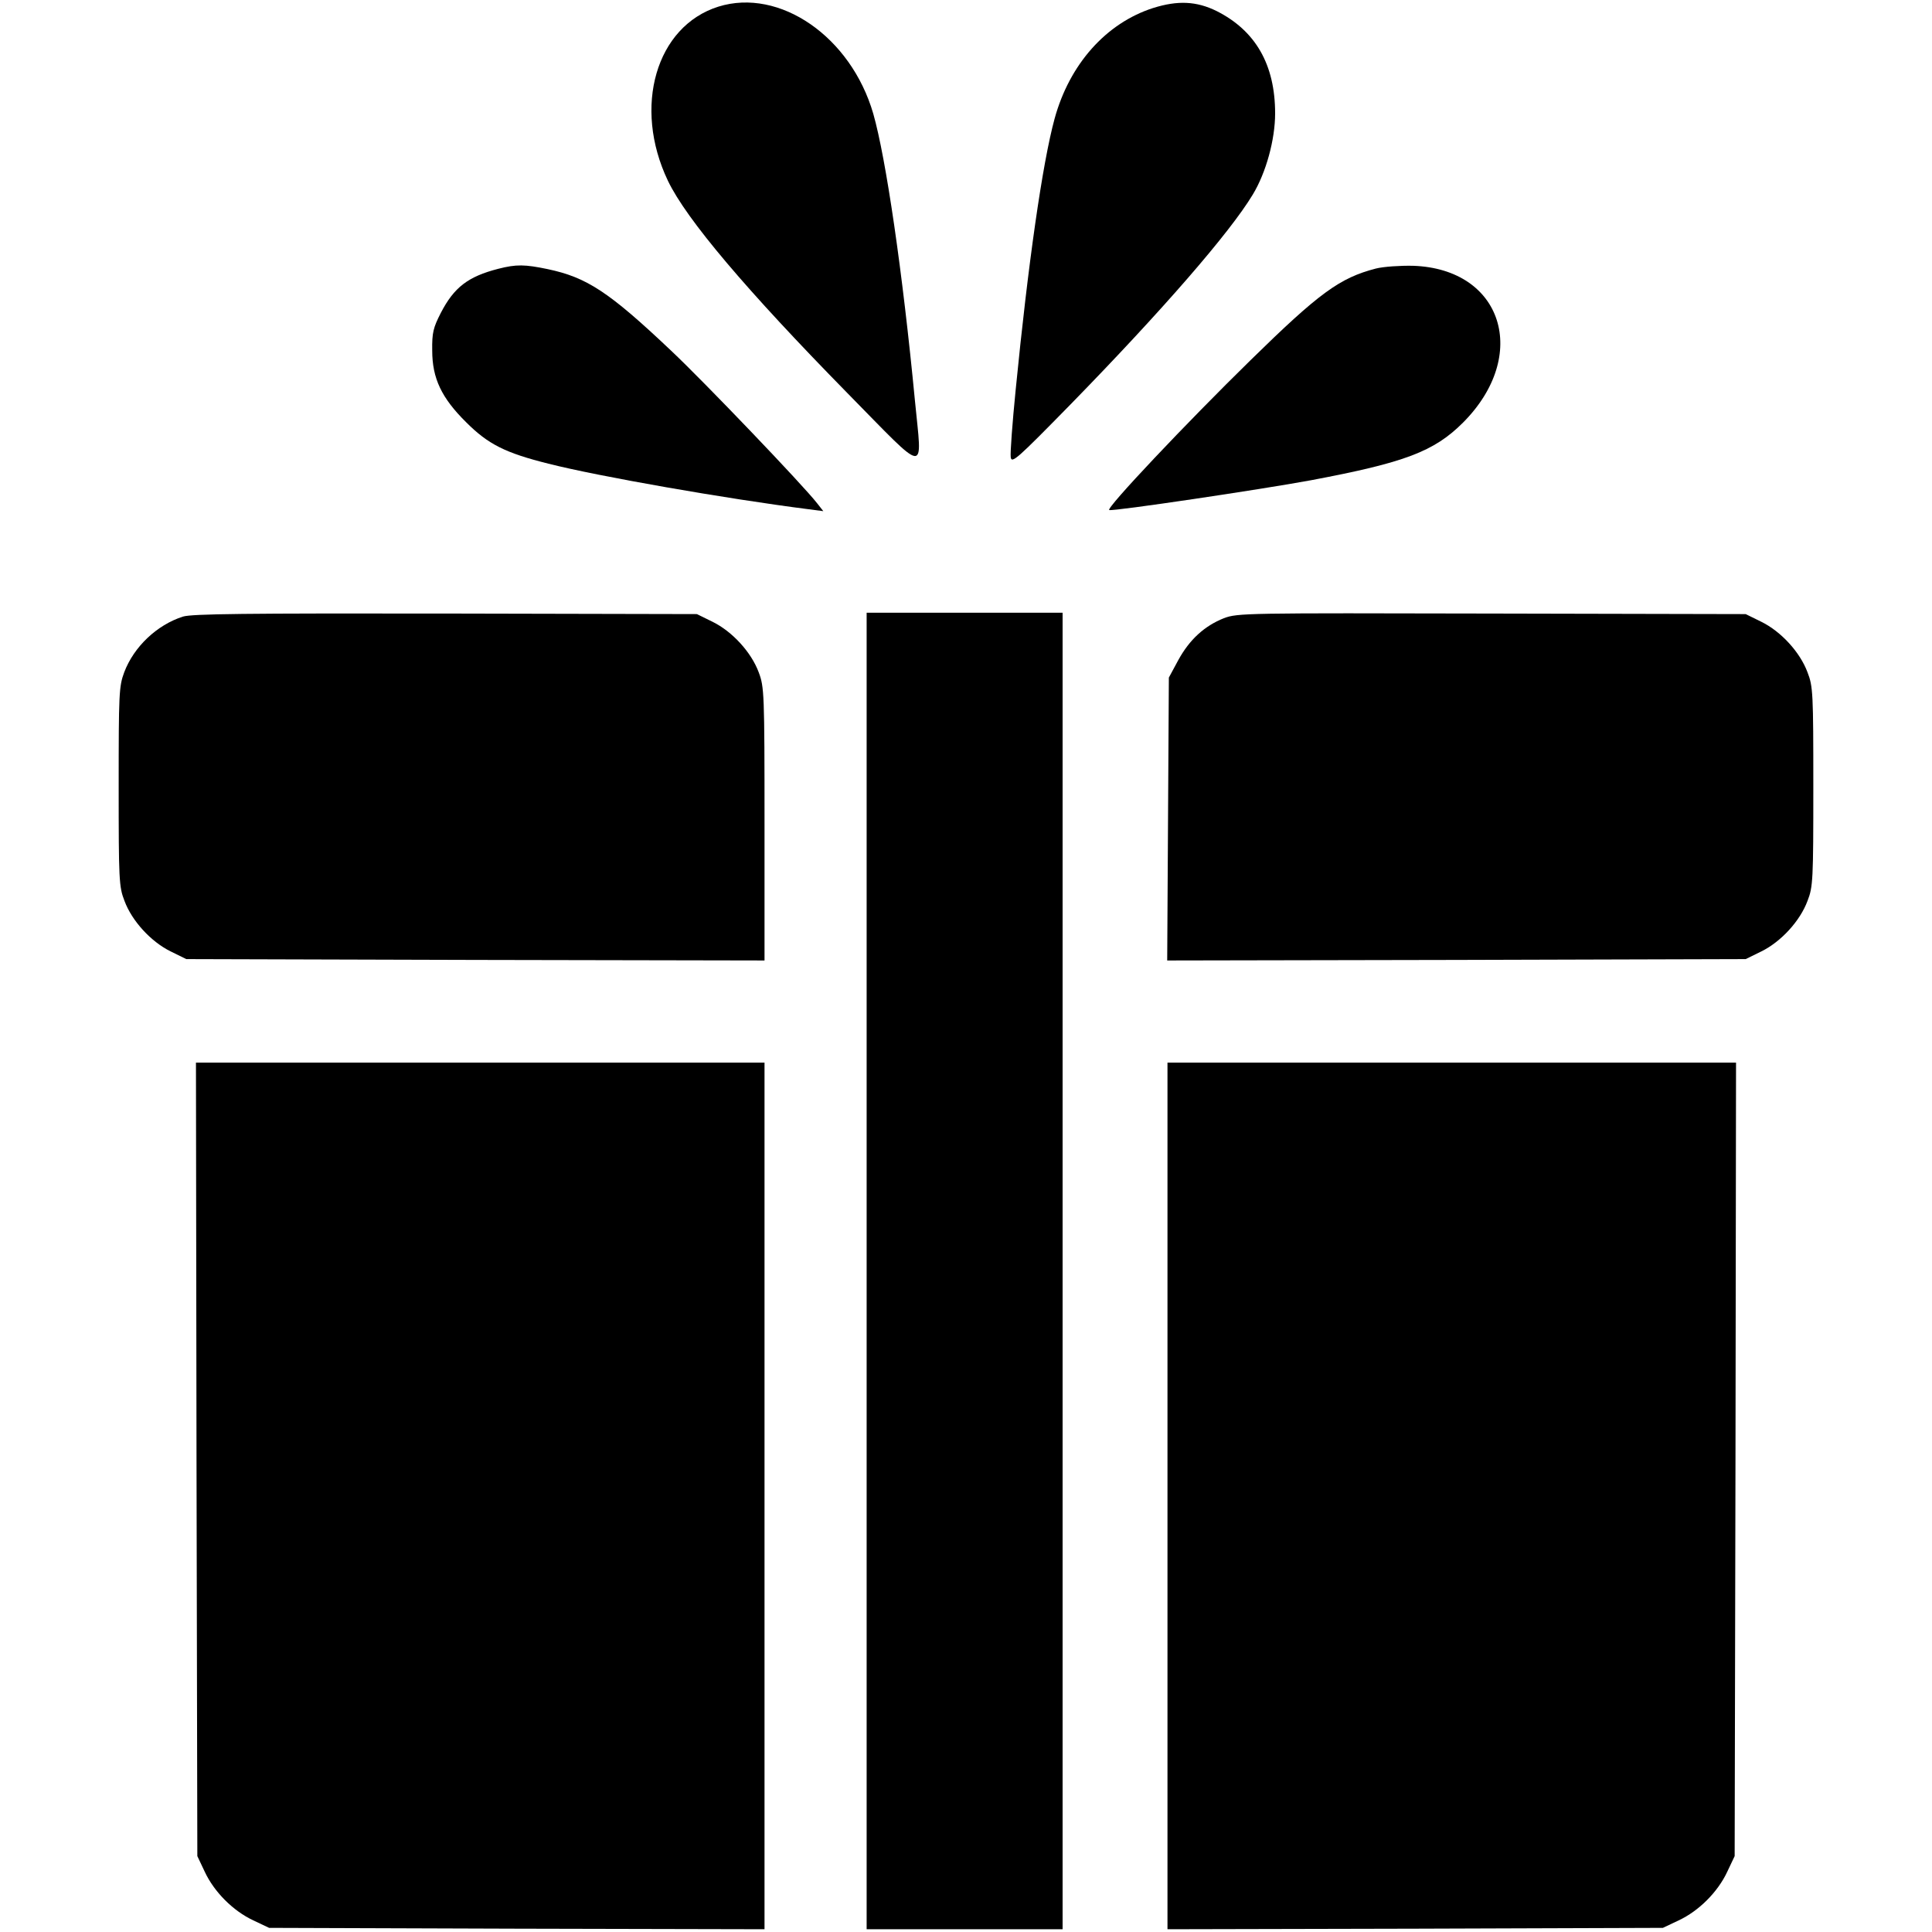
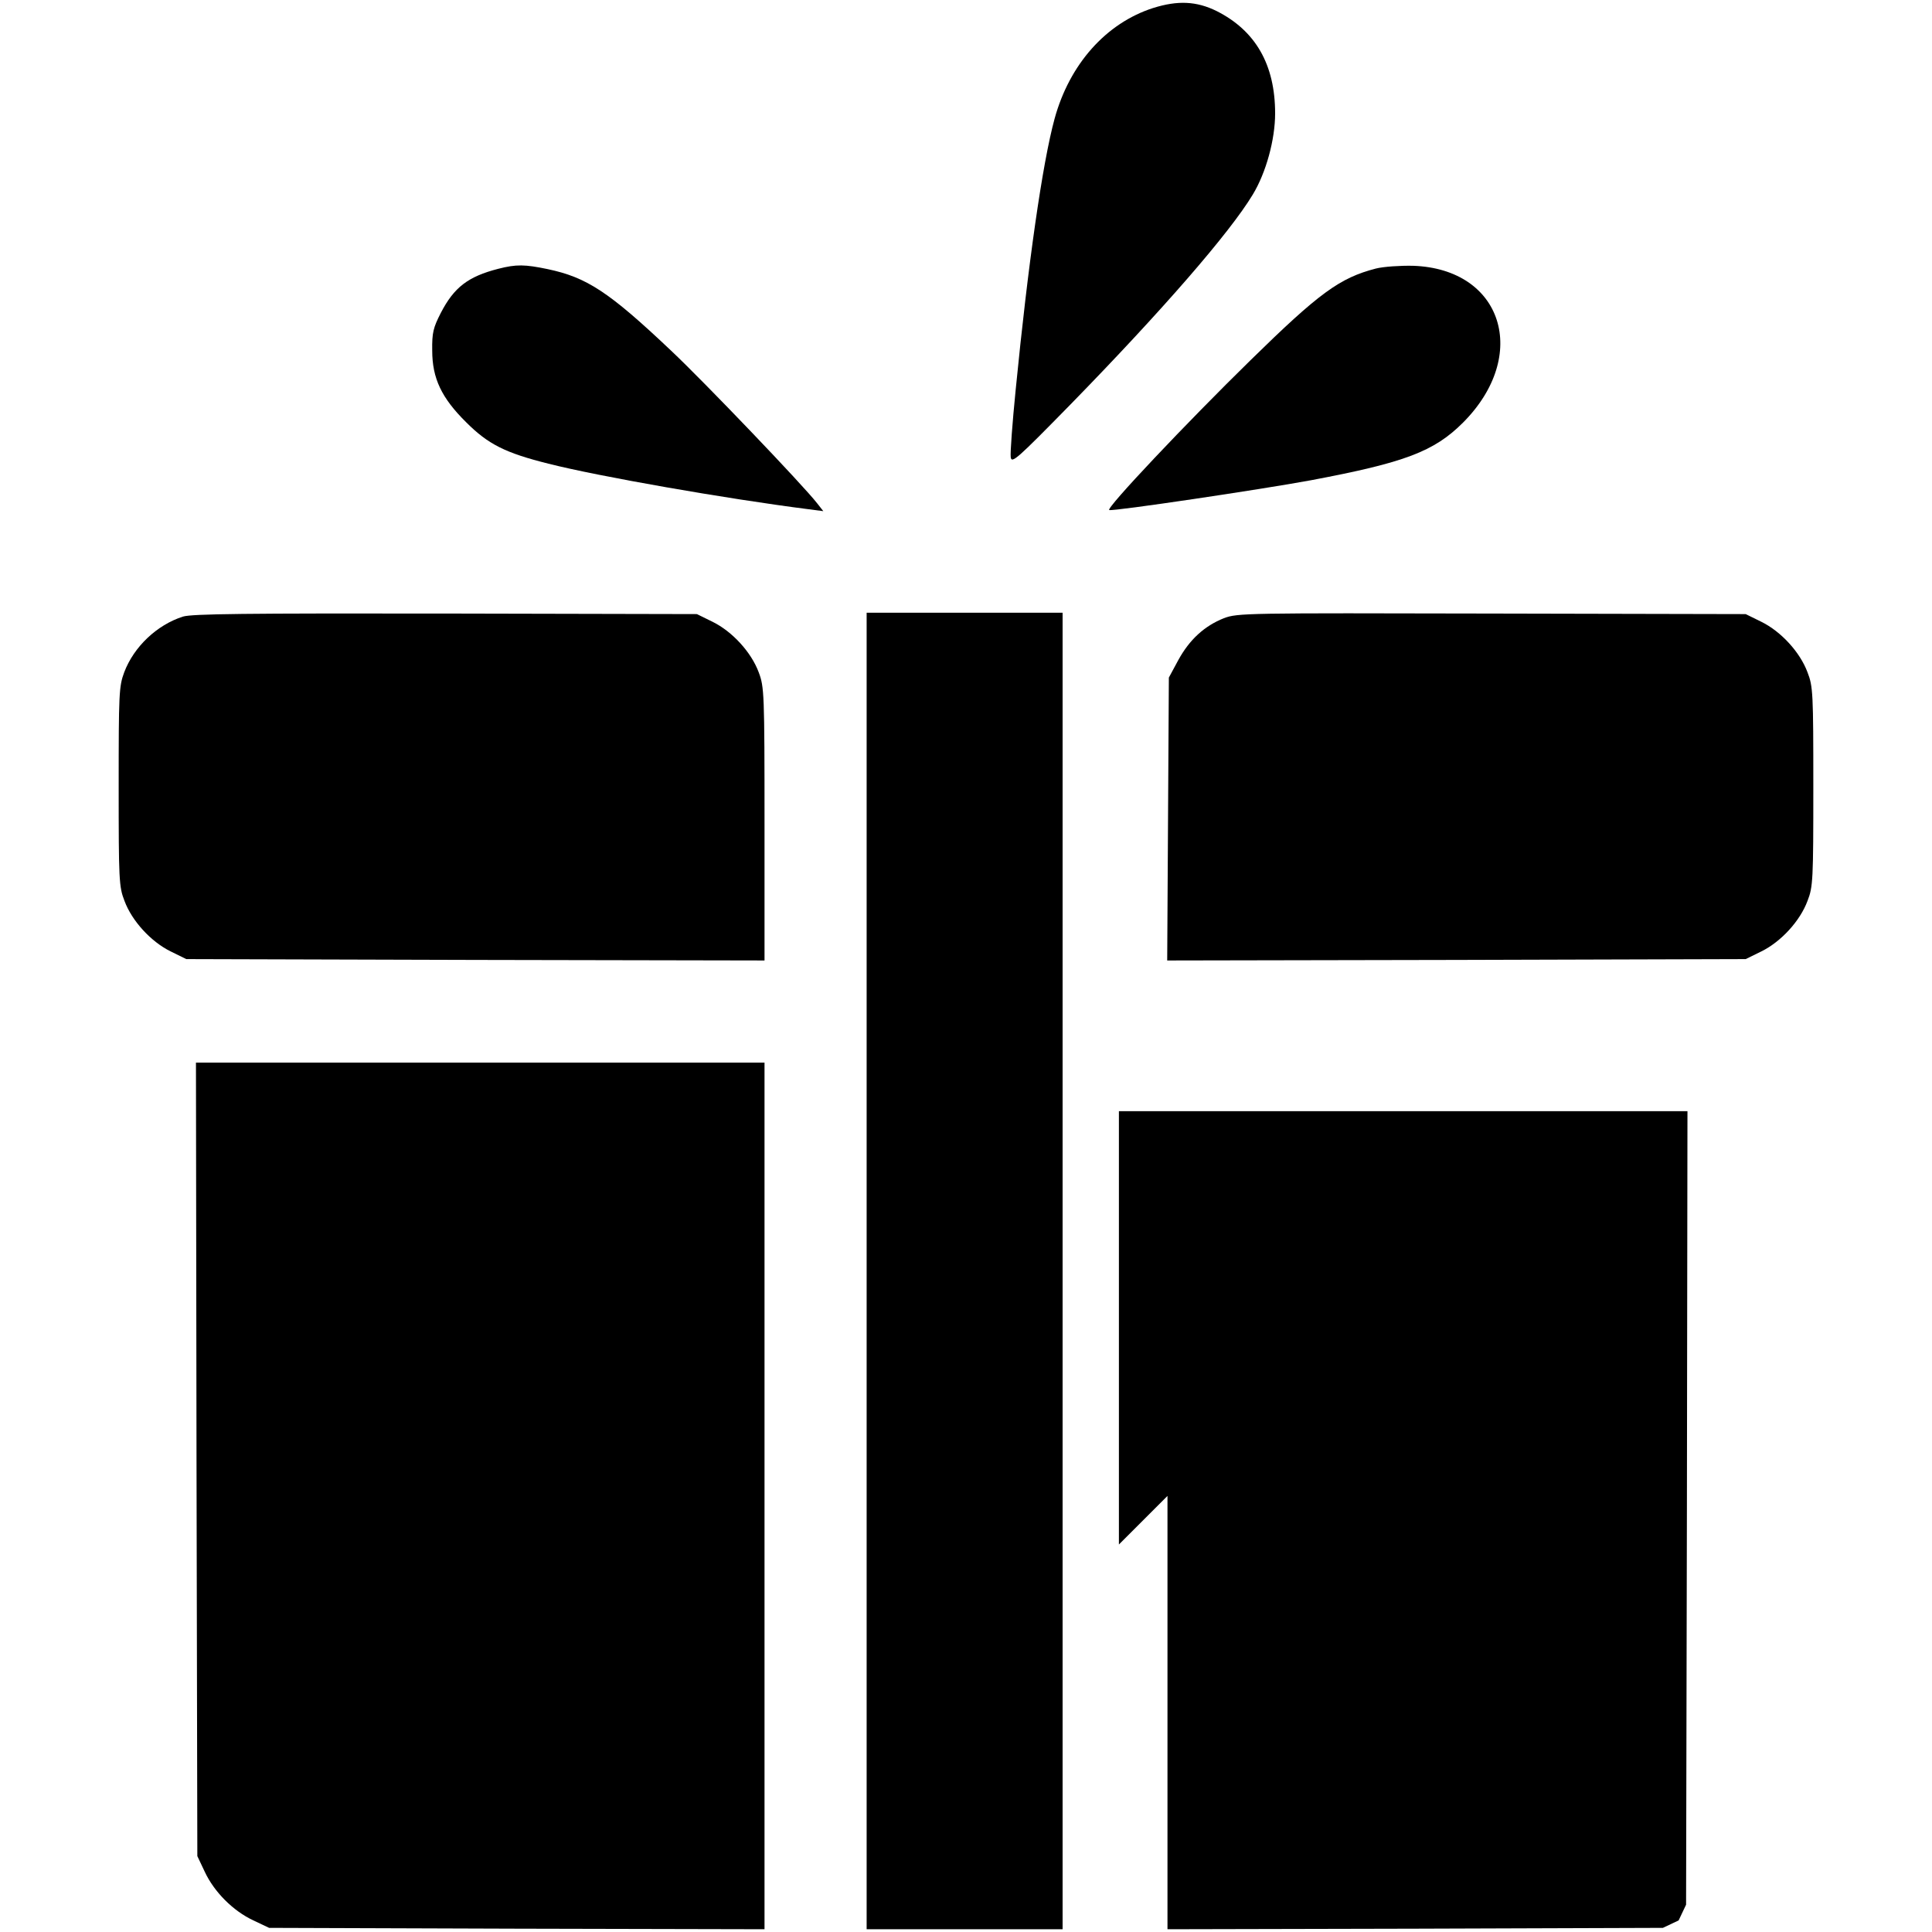
<svg xmlns="http://www.w3.org/2000/svg" version="1.0" width="700pt" height="700pt" viewBox="0 0 700 700" preserveAspectRatio="xMidYMid meet">
  <g transform="translate(0,700) scale(0.1,-0.1)" fill="#000000" stroke="none">
-     <path d="M2603 6976 c-226 -71 -311 -363 -183 -631 67 -140 285 -397 650 -769 296 -301 271 -298 245 -28 -45 469 -105 879 -151 1040 -81 279 -339 457 -561 388z" />
    <path d="M4178 6971 c-171 -55 -303 -204 -357 -401 -44 -161 -96 -525 -141 -982 -12 -120 -20 -229 -18 -244 3 -25 22 -8 216 190 332 340 578 623 661 761 48 79 81 199 81 294 0 177 -71 300 -212 371 -73 36 -141 39 -230 11z" />
    <path d="M1805 6026 c-109 -28 -160 -67 -208 -160 -27 -53 -32 -71 -31 -136 0 -101 34 -172 123 -260 80 -80 142 -111 298 -150 181 -46 644 -127 942 -165 l54 -7 -22 28 c-51 66 -412 443 -529 553 -226 214 -306 266 -448 296 -82 17 -113 18 -179 1z" />
    <path d="M4985 6027 c-131 -34 -205 -88 -454 -332 -231 -226 -526 -538 -512 -543 15 -5 547 74 731 108 340 64 446 104 551 209 243 244 143 557 -181 568 -47 1 -107 -3 -135 -10z" />
    <path d="M663 4766 c-94 -30 -178 -109 -213 -202 -19 -51 -20 -77 -20 -414 0 -338 1 -363 21 -414 27 -73 96 -148 167 -183 l57 -28 1048 -3 1047 -2 0 494 c0 475 -1 497 -21 550 -27 73 -96 148 -167 183 l-57 28 -910 2 c-729 1 -918 -1 -952 -11z" />
    <path d="M3140 2395 l0 -2385 355 0 355 0 0 2385 0 2385 -355 0 -355 0 0 -2385z" />
    <path d="M4434 4760 c-70 -28 -124 -77 -165 -152 l-34 -63 -3 -513 -3 -512 1048 2 1048 3 57 28 c71 35 140 110 167 183 20 51 21 76 21 414 0 338 -1 363 -21 414 -27 73 -96 148 -167 183 l-57 28 -920 2 c-893 2 -921 2 -971 -17z" />
    <path d="M712 1713 l3 -1438 27 -57 c34 -73 103 -142 176 -176 l57 -27 898 -3 897 -2 0 1570 0 1570 -1030 0 -1030 0 2 -1437z" />
-     <path d="M4230 1580 l0 -1570 898 2 897 3 57 27 c73 34 142 103 176 176 l27 57 3 1438 2 1437 -1030 0 -1030 0 0 -1570z" />
+     <path d="M4230 1580 l0 -1570 898 2 897 3 57 27 l27 57 3 1438 2 1437 -1030 0 -1030 0 0 -1570z" />
  </g>
</svg>